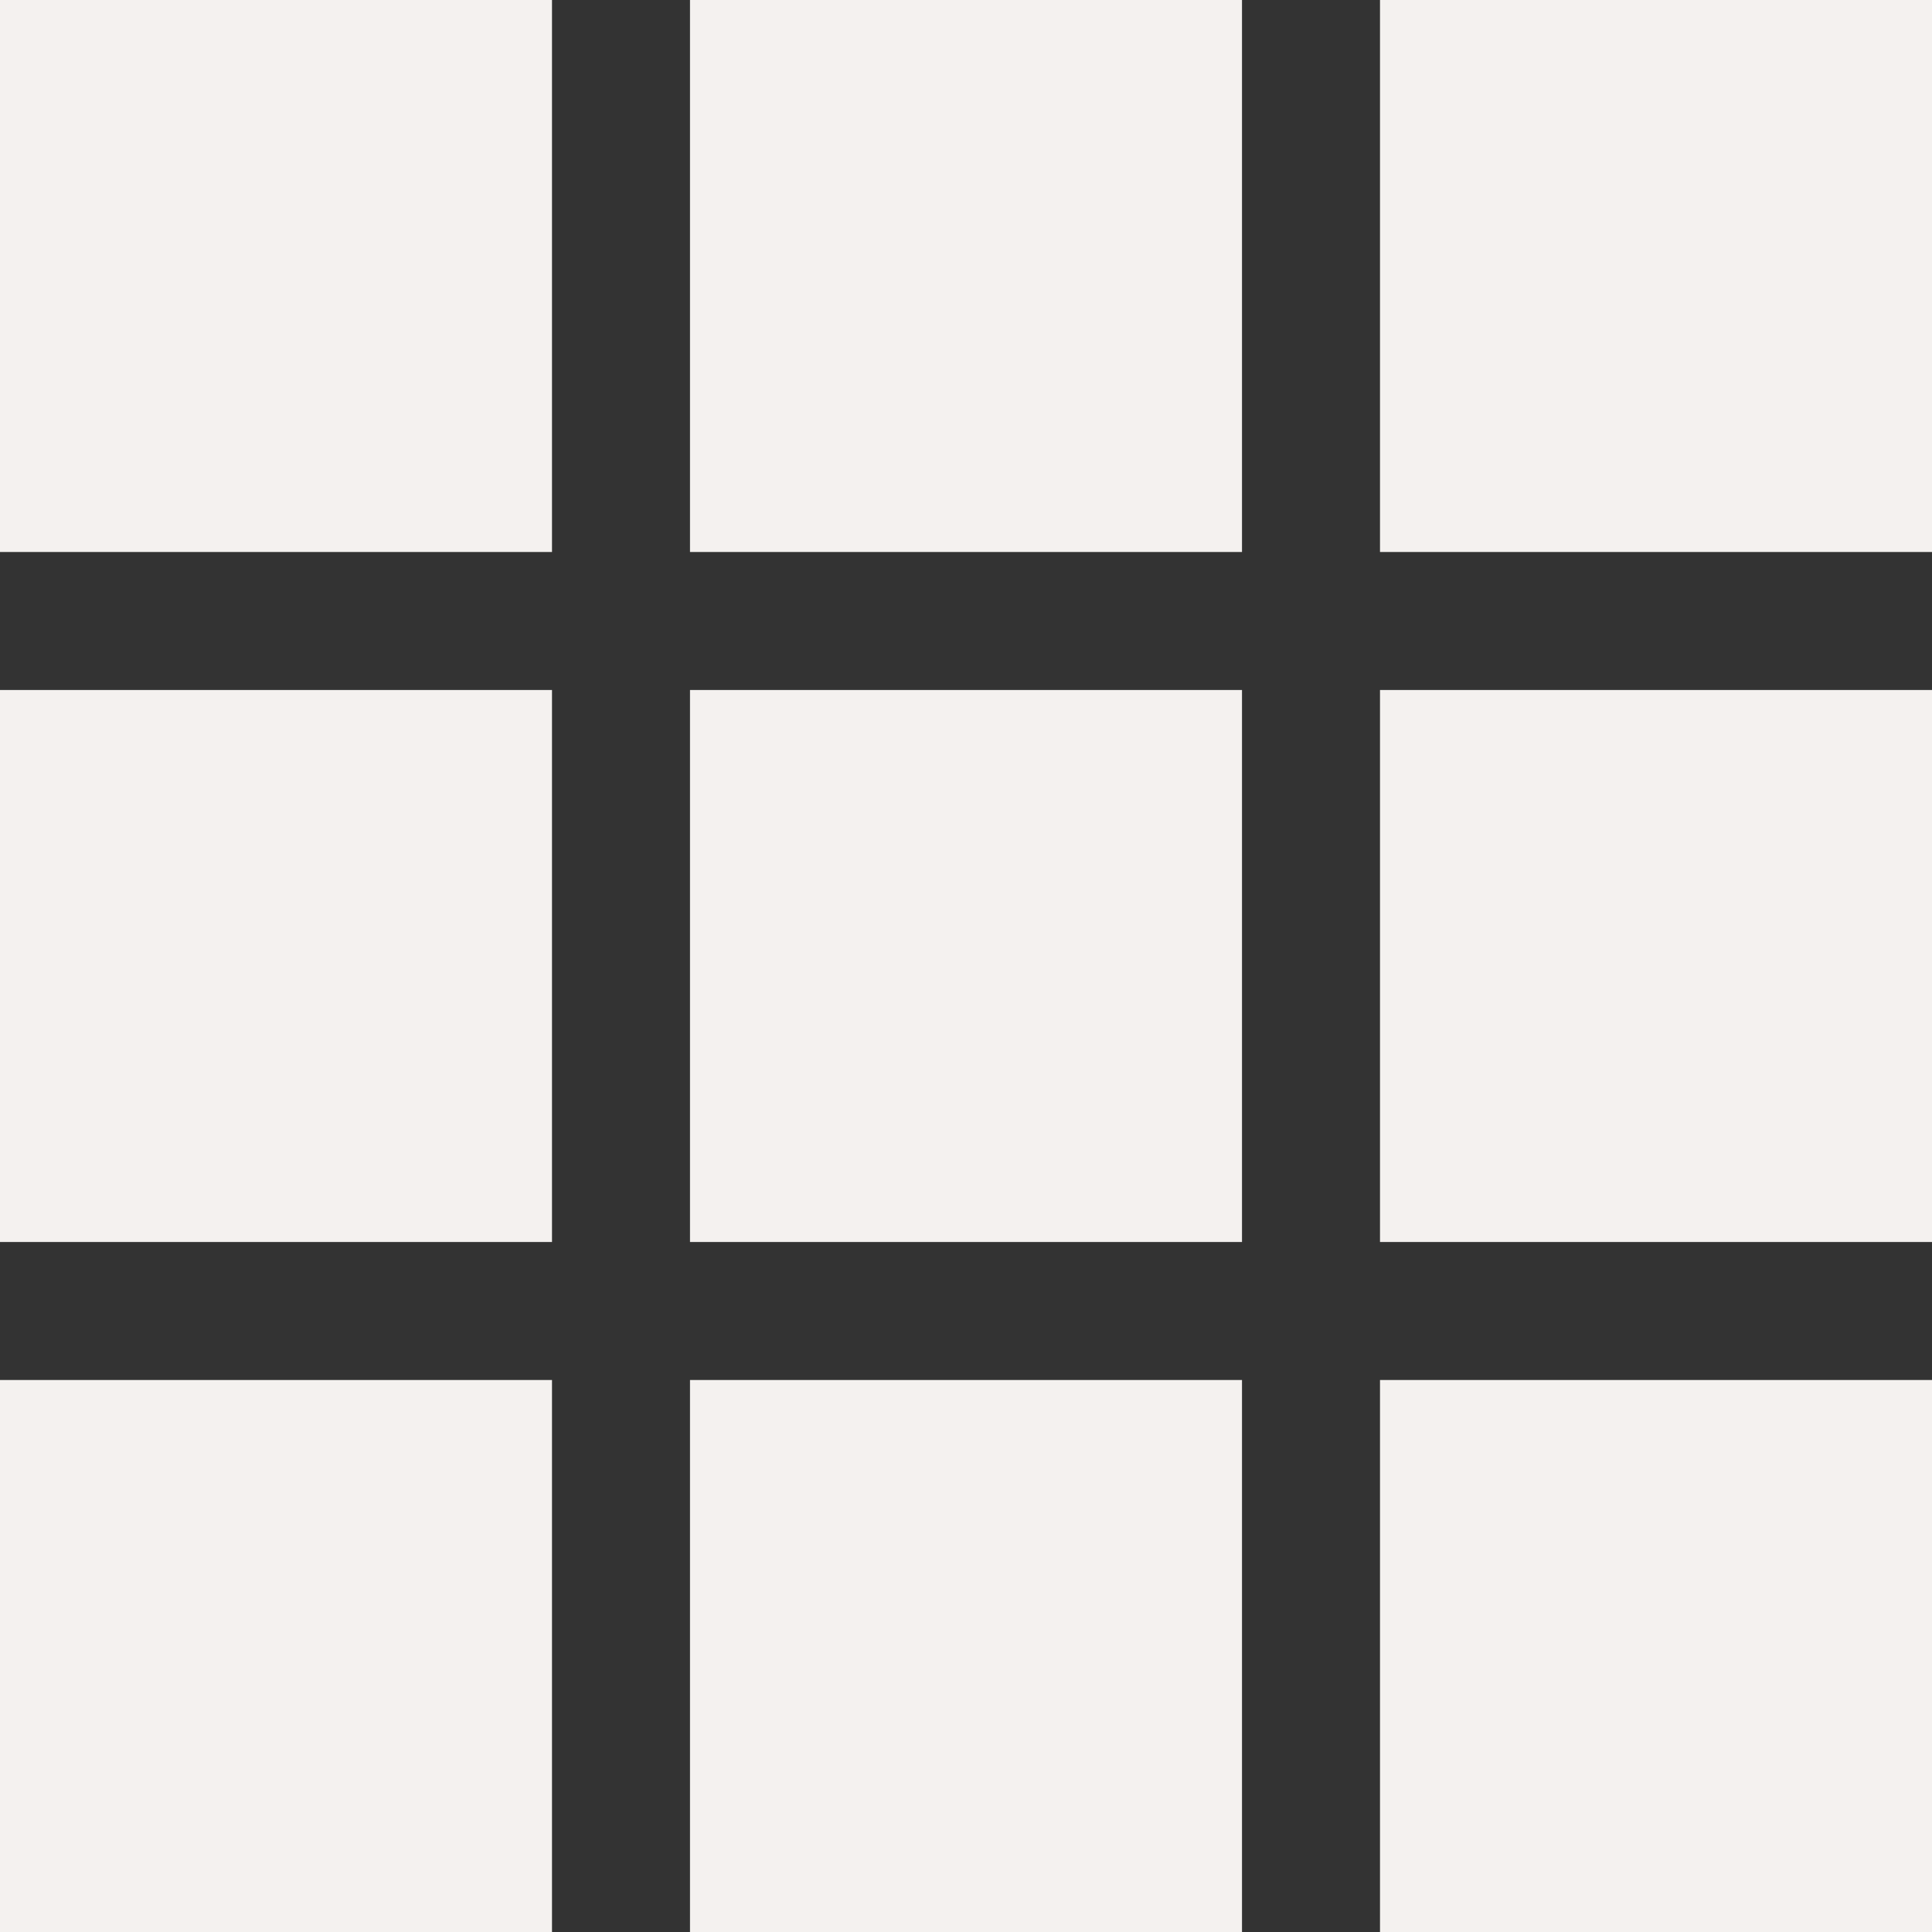
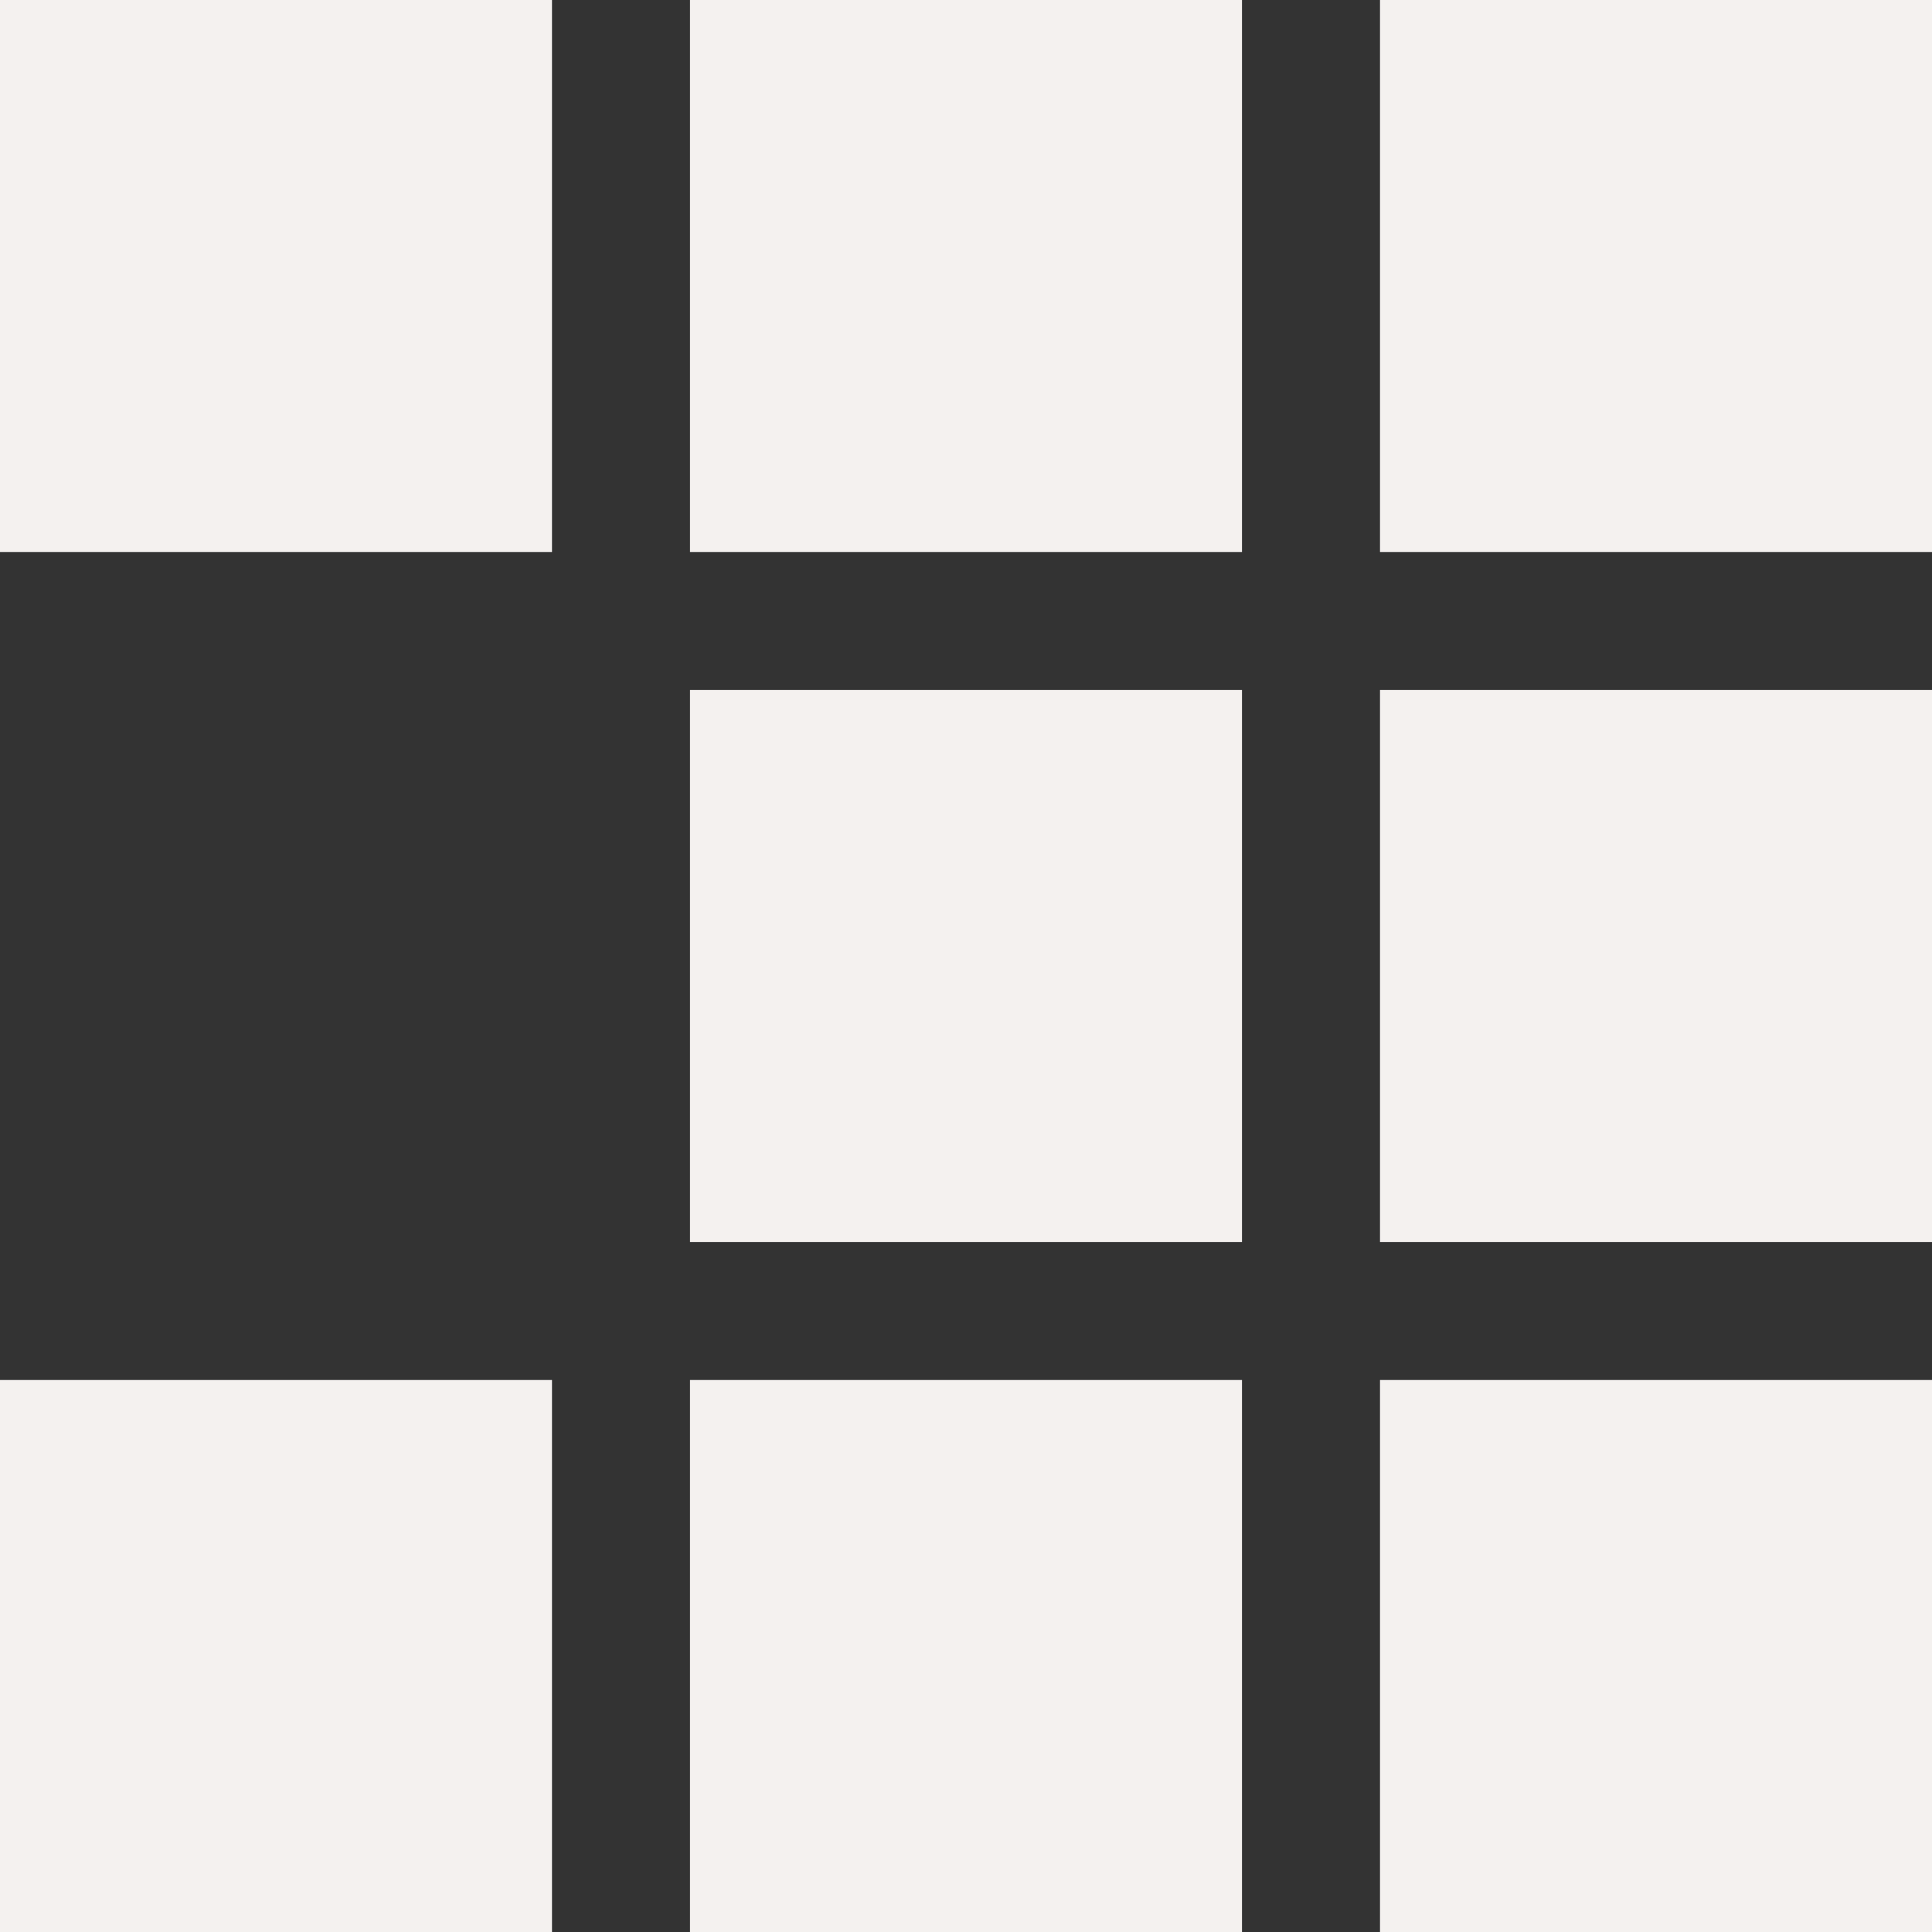
<svg xmlns="http://www.w3.org/2000/svg" width="28" height="28" viewBox="0 0 28 28">
  <rect x="0" y="0" width="28" height="28" fill="#333333" stroke="none" />
  <g id="Group_45" data-name="Group 45" transform="translate(-651 -694)">
    <g id="Group_6" data-name="Group 6">
      <rect id="Rectangle_15" data-name="Rectangle 15" width="8" height="8" transform="translate(651 694)" fill="#F4F1EF" />
-       <rect id="Rectangle_16" data-name="Rectangle 16" width="8" height="8" transform="translate(651 704)" fill="#F4F1EF" />
      <rect id="Rectangle_17" data-name="Rectangle 17" width="8" height="8" transform="translate(651 714)" fill="#F4F1EF" />
      <rect id="Rectangle_18" data-name="Rectangle 18" width="8" height="8" transform="translate(661 694)" fill="#F4F1EF" />
      <rect id="Rectangle_19" data-name="Rectangle 19" width="8" height="8" transform="translate(661 704)" fill="#F4F1EF" />
      <rect id="Rectangle_20" data-name="Rectangle 20" width="8" height="8" transform="translate(661 714)" fill="#F4F1EF" />
      <rect id="Rectangle_21" data-name="Rectangle 21" width="8" height="8" transform="translate(671 694)" fill="#F4F1EF" />
      <rect id="Rectangle_22" data-name="Rectangle 22" width="8" height="8" transform="translate(671 704)" fill="#F4F1EF" />
      <rect id="Rectangle_23" data-name="Rectangle 23" width="8" height="8" transform="translate(671 714)" fill="#F4F1EF" />
    </g>
  </g>
</svg>